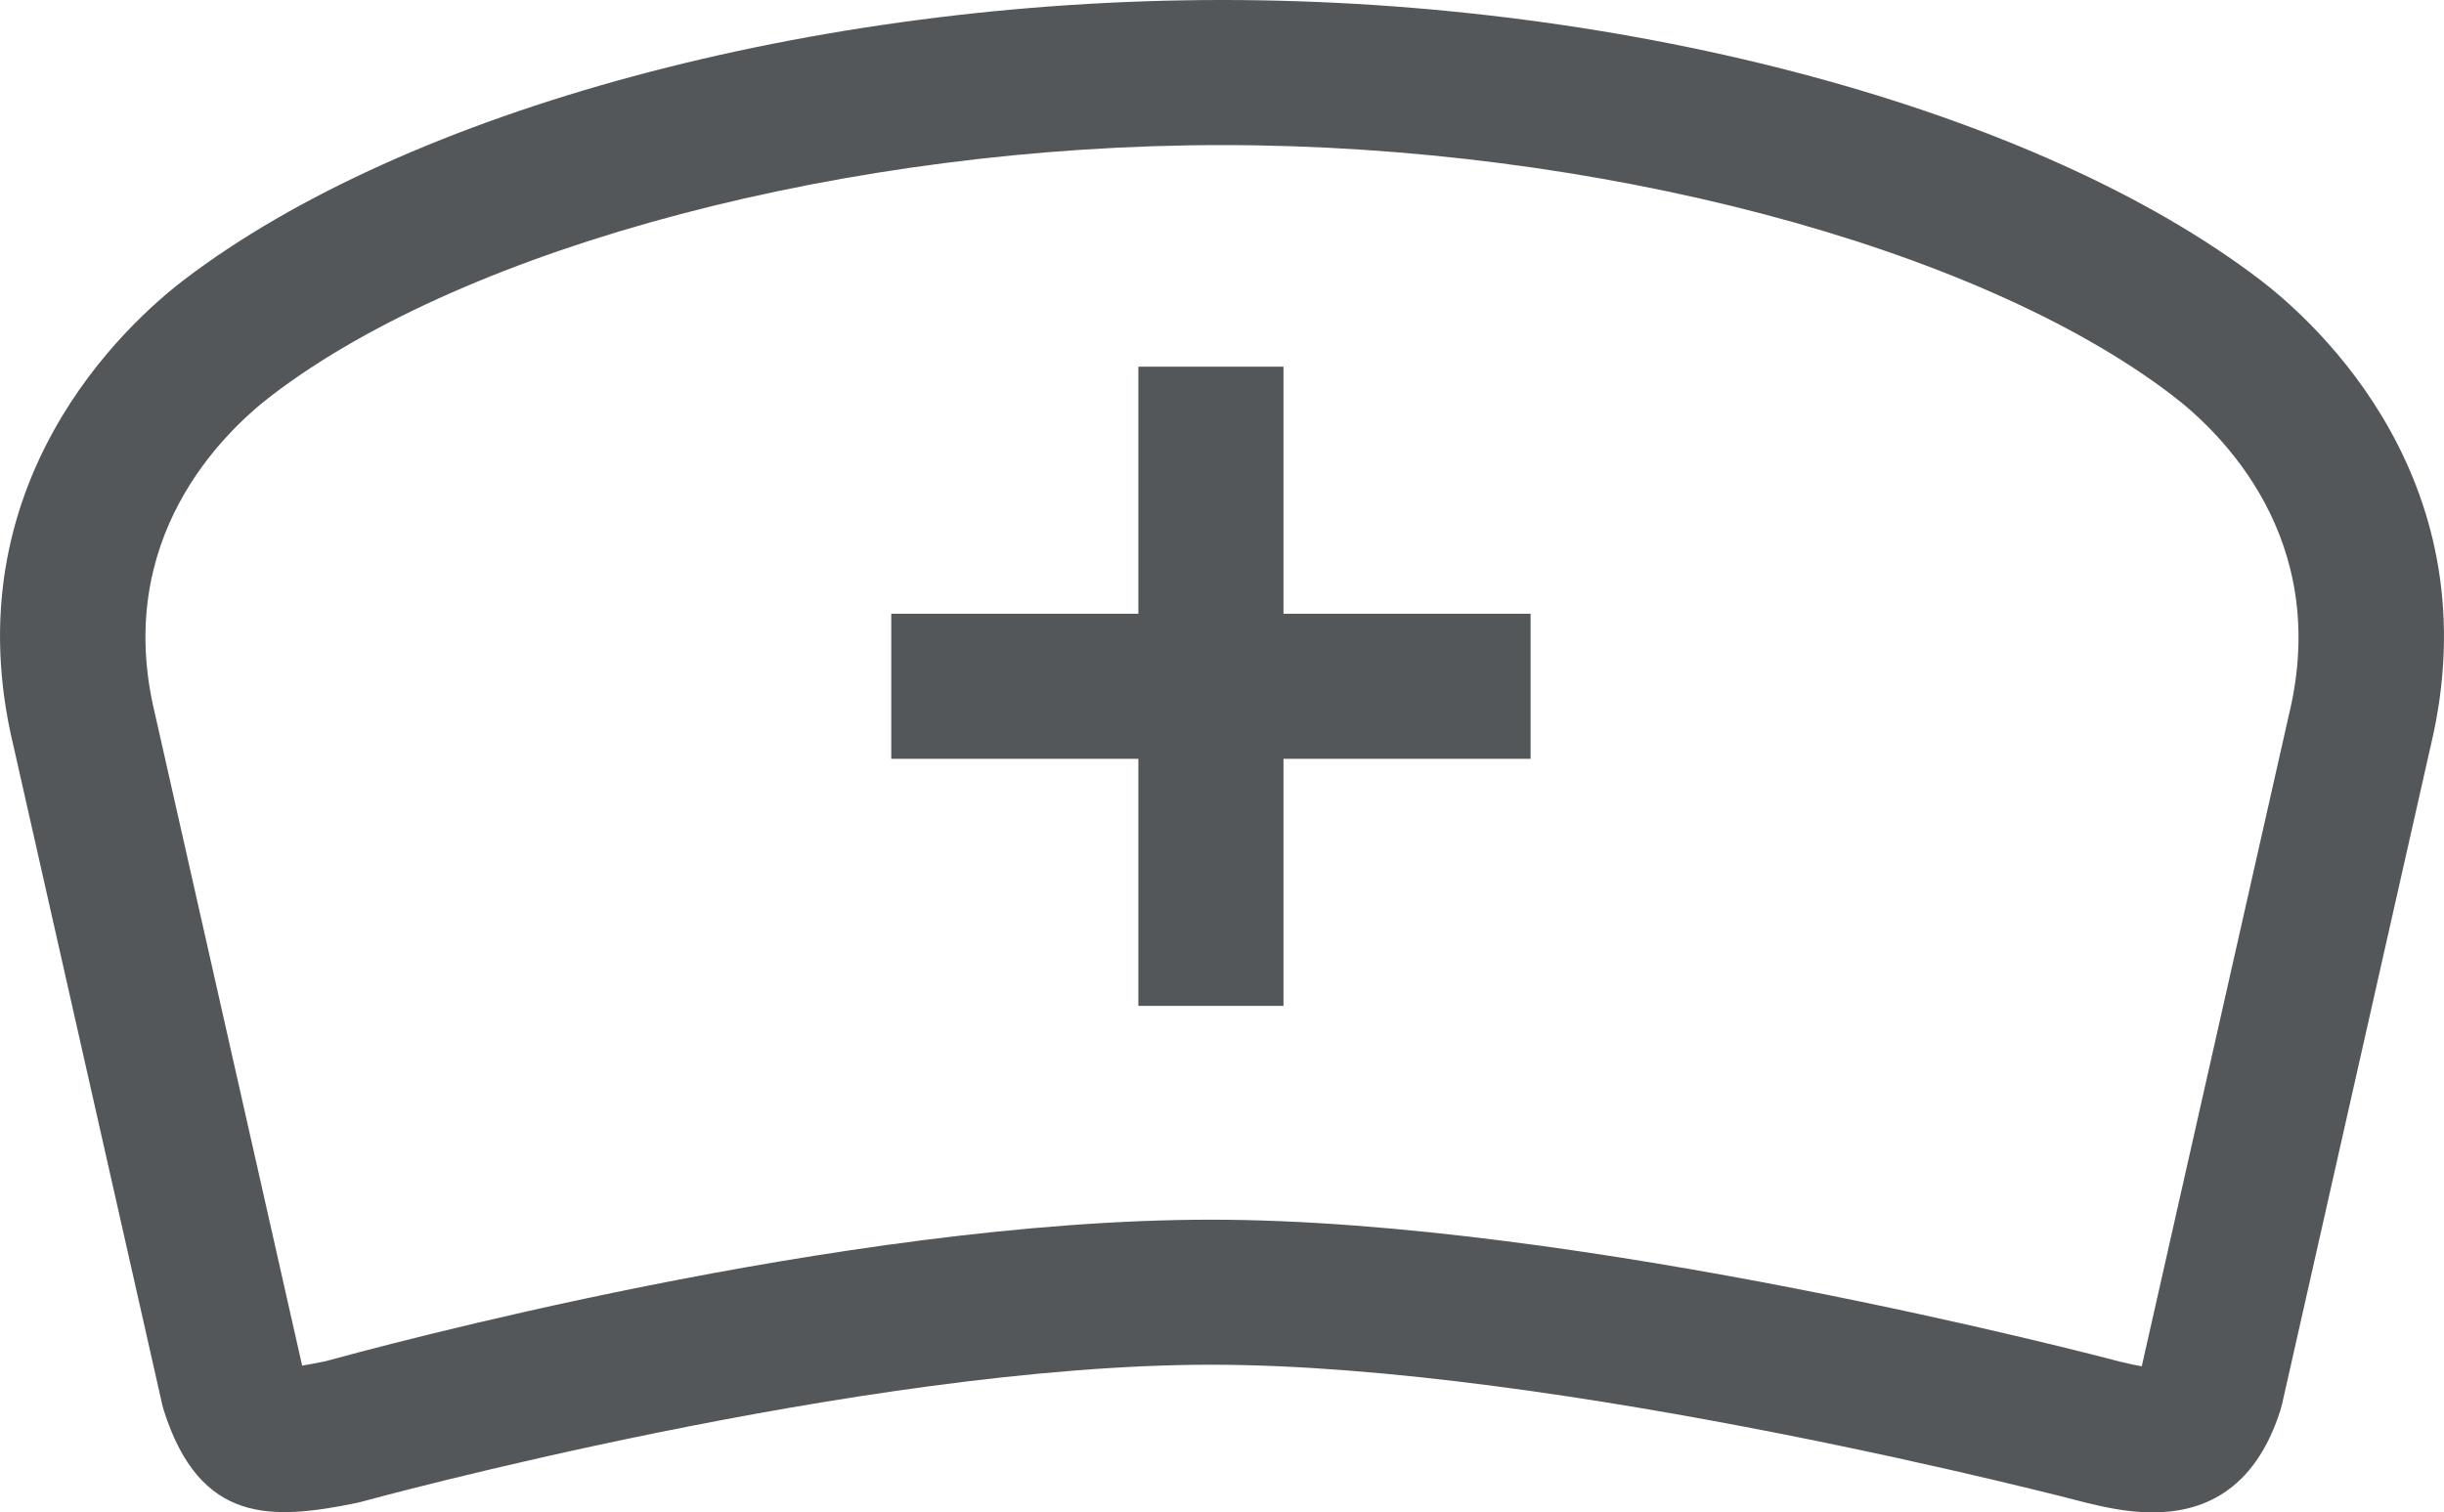
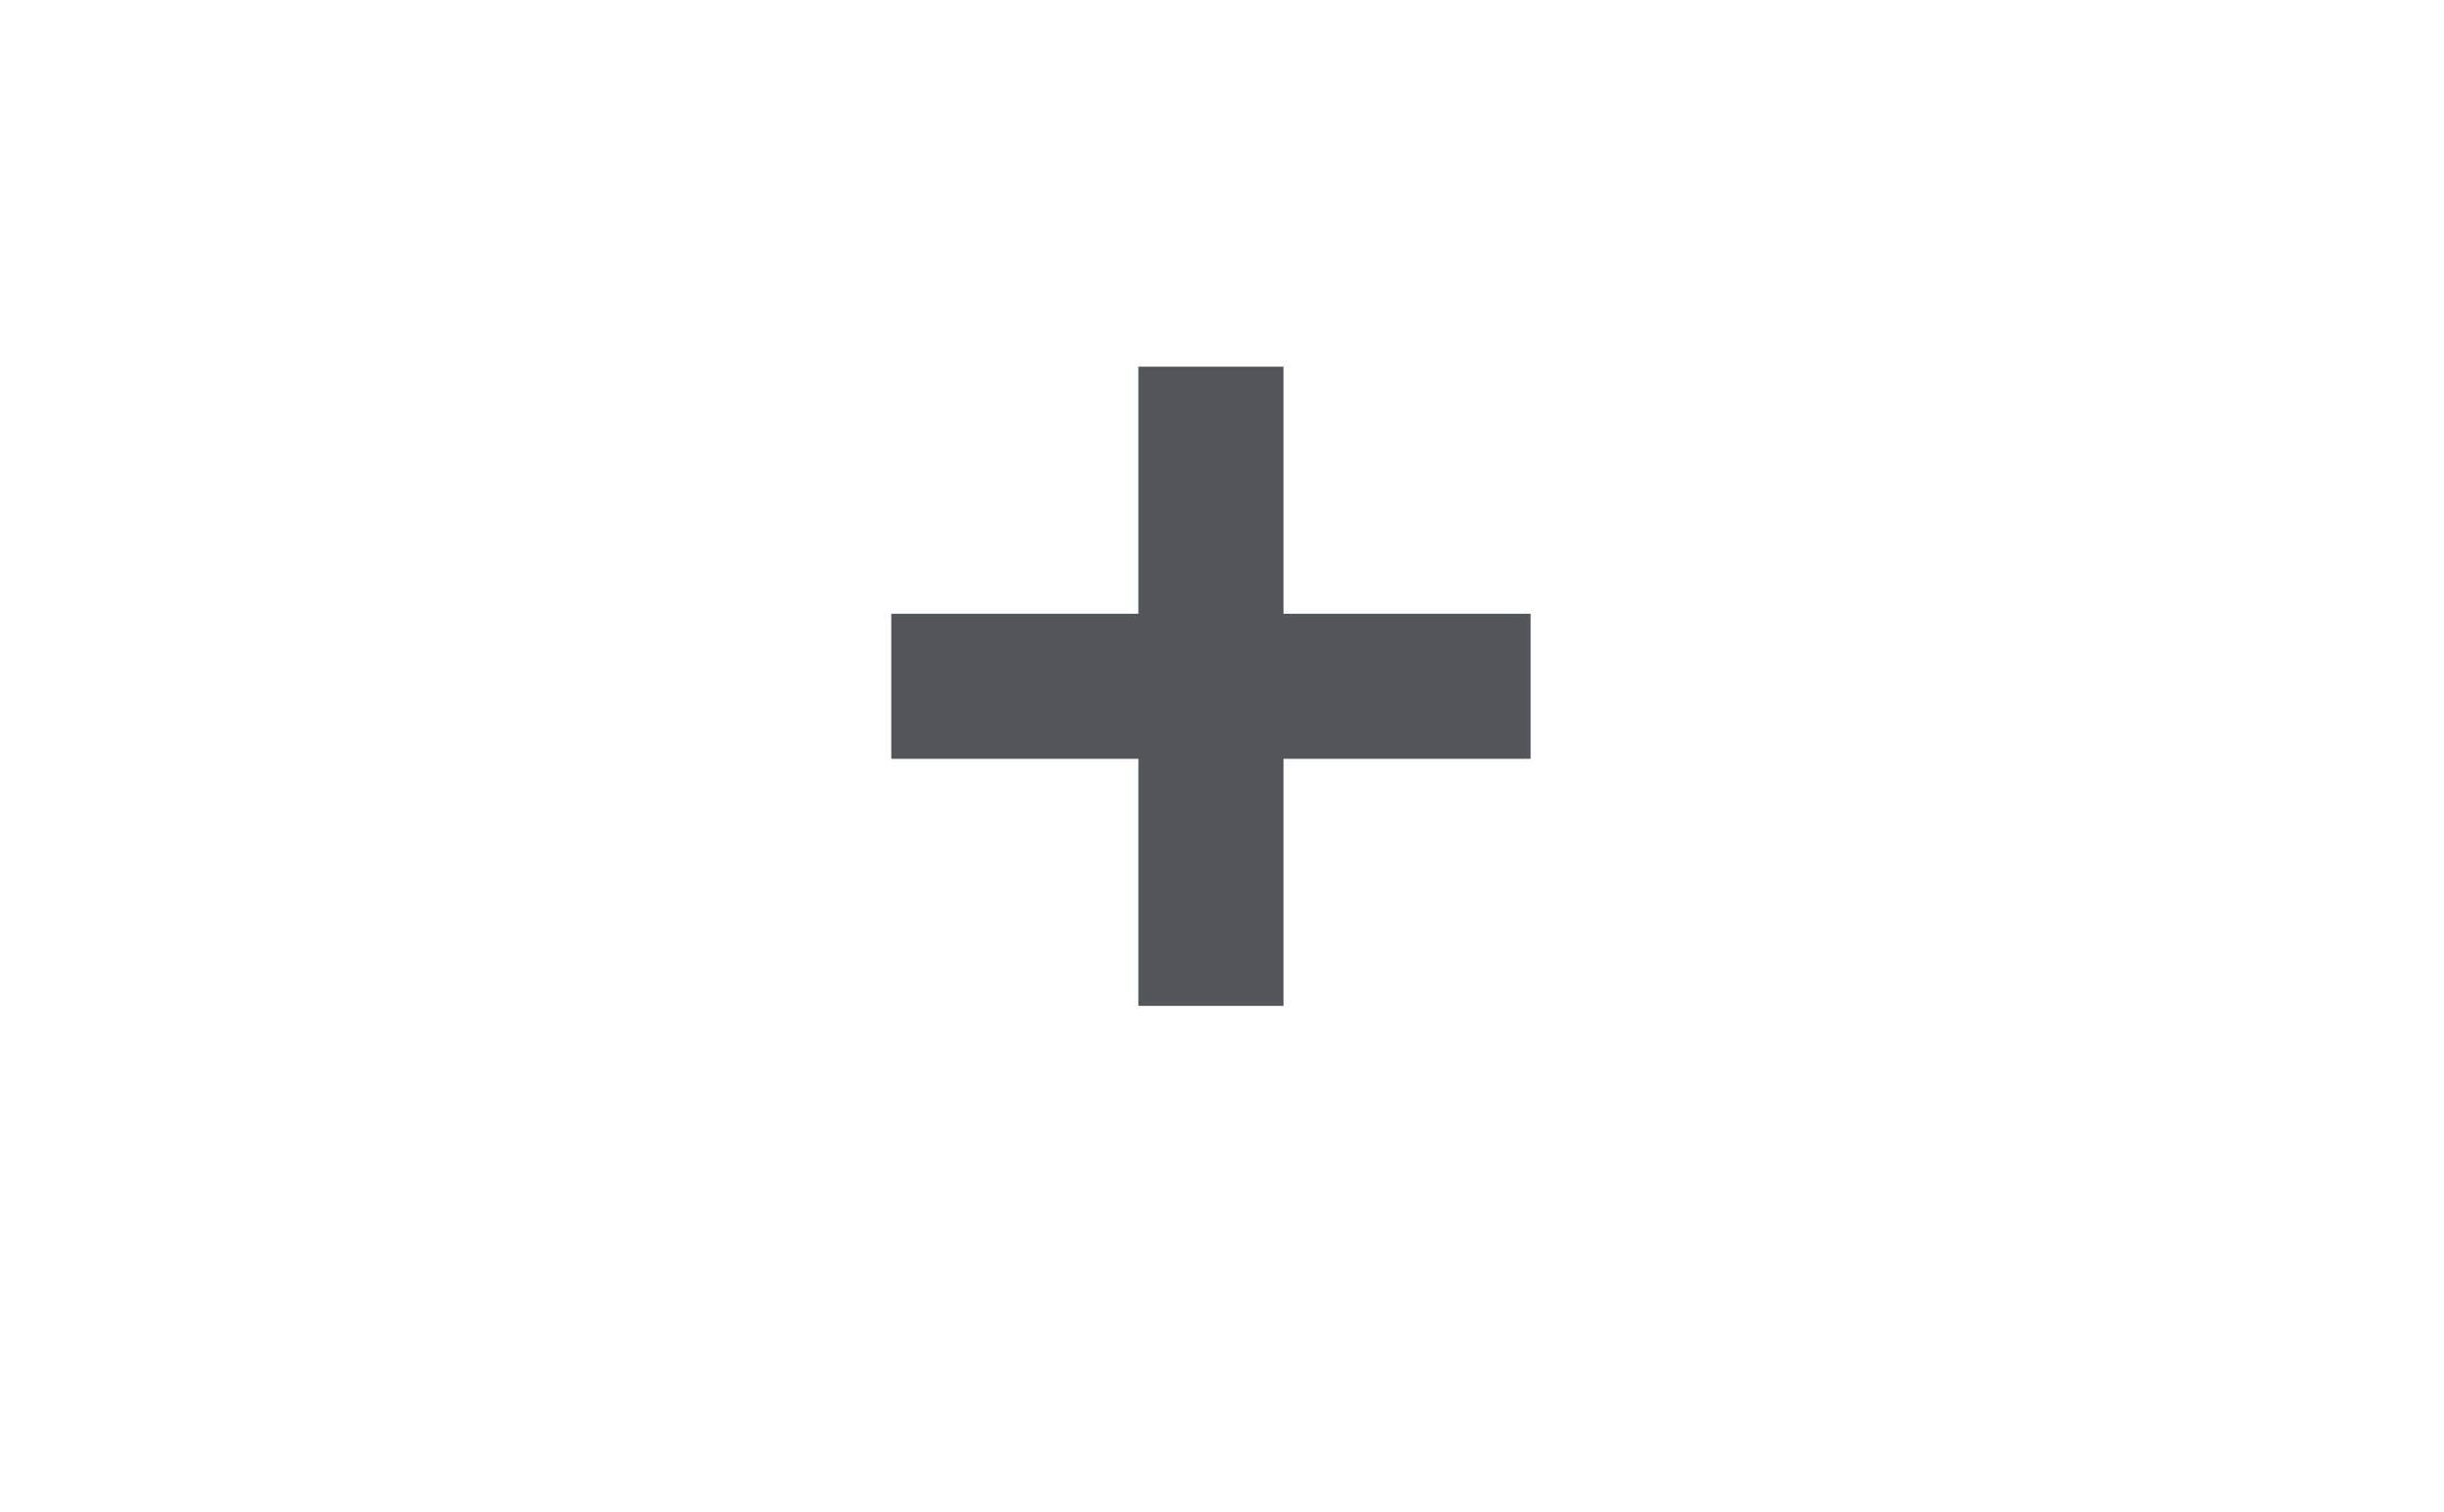
<svg xmlns="http://www.w3.org/2000/svg" id="Layer_1" viewBox="0 0 576 356.52">
  <defs>
    <style>.cls-1{fill:#545759;}</style>
  </defs>
-   <path class="cls-1" d="M551.03,272.53c7.26-32.13,14.51-64.25,21.76-96.38,15.02-62.31-26.9-100.07-40.1-110.16C480.23,25.91,384.18,0,288.02,0S95.81,25.91,43.33,66C30.13,76.08-11.78,113.84,3.19,175.91c6.92,30.65,13.84,61.3,20.76,91.95l14.27,63.19c.11,.48,.24,.95,.38,1.42,8.58,26.96,25.61,25.84,45.33,21.85,.4-.08,.79-.17,1.17-.28,1.17-.32,117.94-32.33,200.29-32.33s204.49,32.06,206.08,32.48c3.88,.94,9.62,2.33,15.85,2.33,11.17,0,23.88-4.48,30.11-24.04,.15-.47,.28-.94,.39-1.42l13.21-58.52h0ZM64.1,93.17c46.17-35.27,136.15-58.97,223.92-58.97s177.75,23.7,223.91,58.97c11.6,8.86,37.51,33.91,27.55,75.21l-34.71,153.7c-1.17-.2-2.78-.52-4.92-1.04-5.17-1.37-127.63-33.52-214.47-33.52s-198.45,30.57-208.79,33.4c-2.13,.43-3.92,.75-5.38,1L36.49,168.14c-9.9-41.06,16.01-66.11,27.61-74.97h0Z" />
  <polygon class="cls-1" points="268.29 237.12 302.49 237.12 302.49 178.88 360.73 178.88 360.73 144.68 302.49 144.68 302.49 86.44 268.29 86.44 268.29 144.68 210.05 144.68 210.05 178.88 268.29 178.88 268.29 237.12 268.29 237.12" />
</svg>